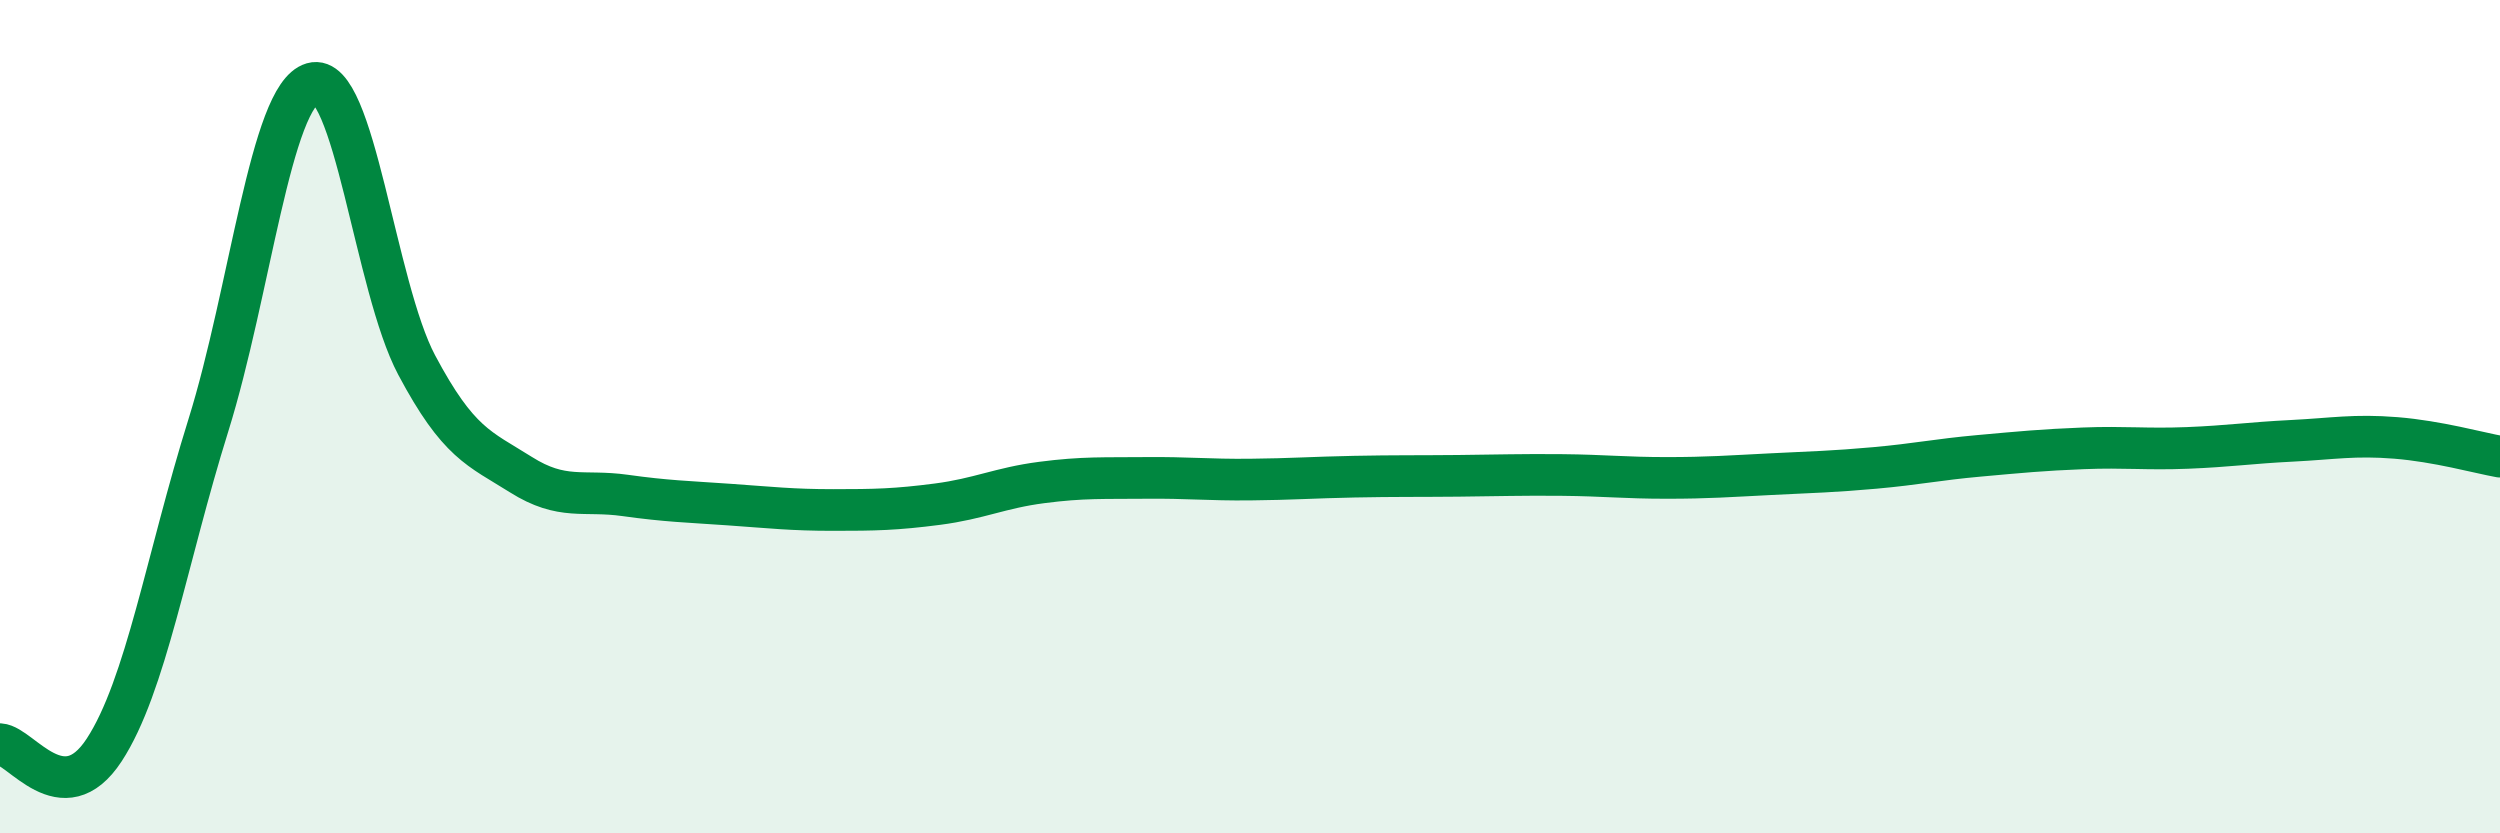
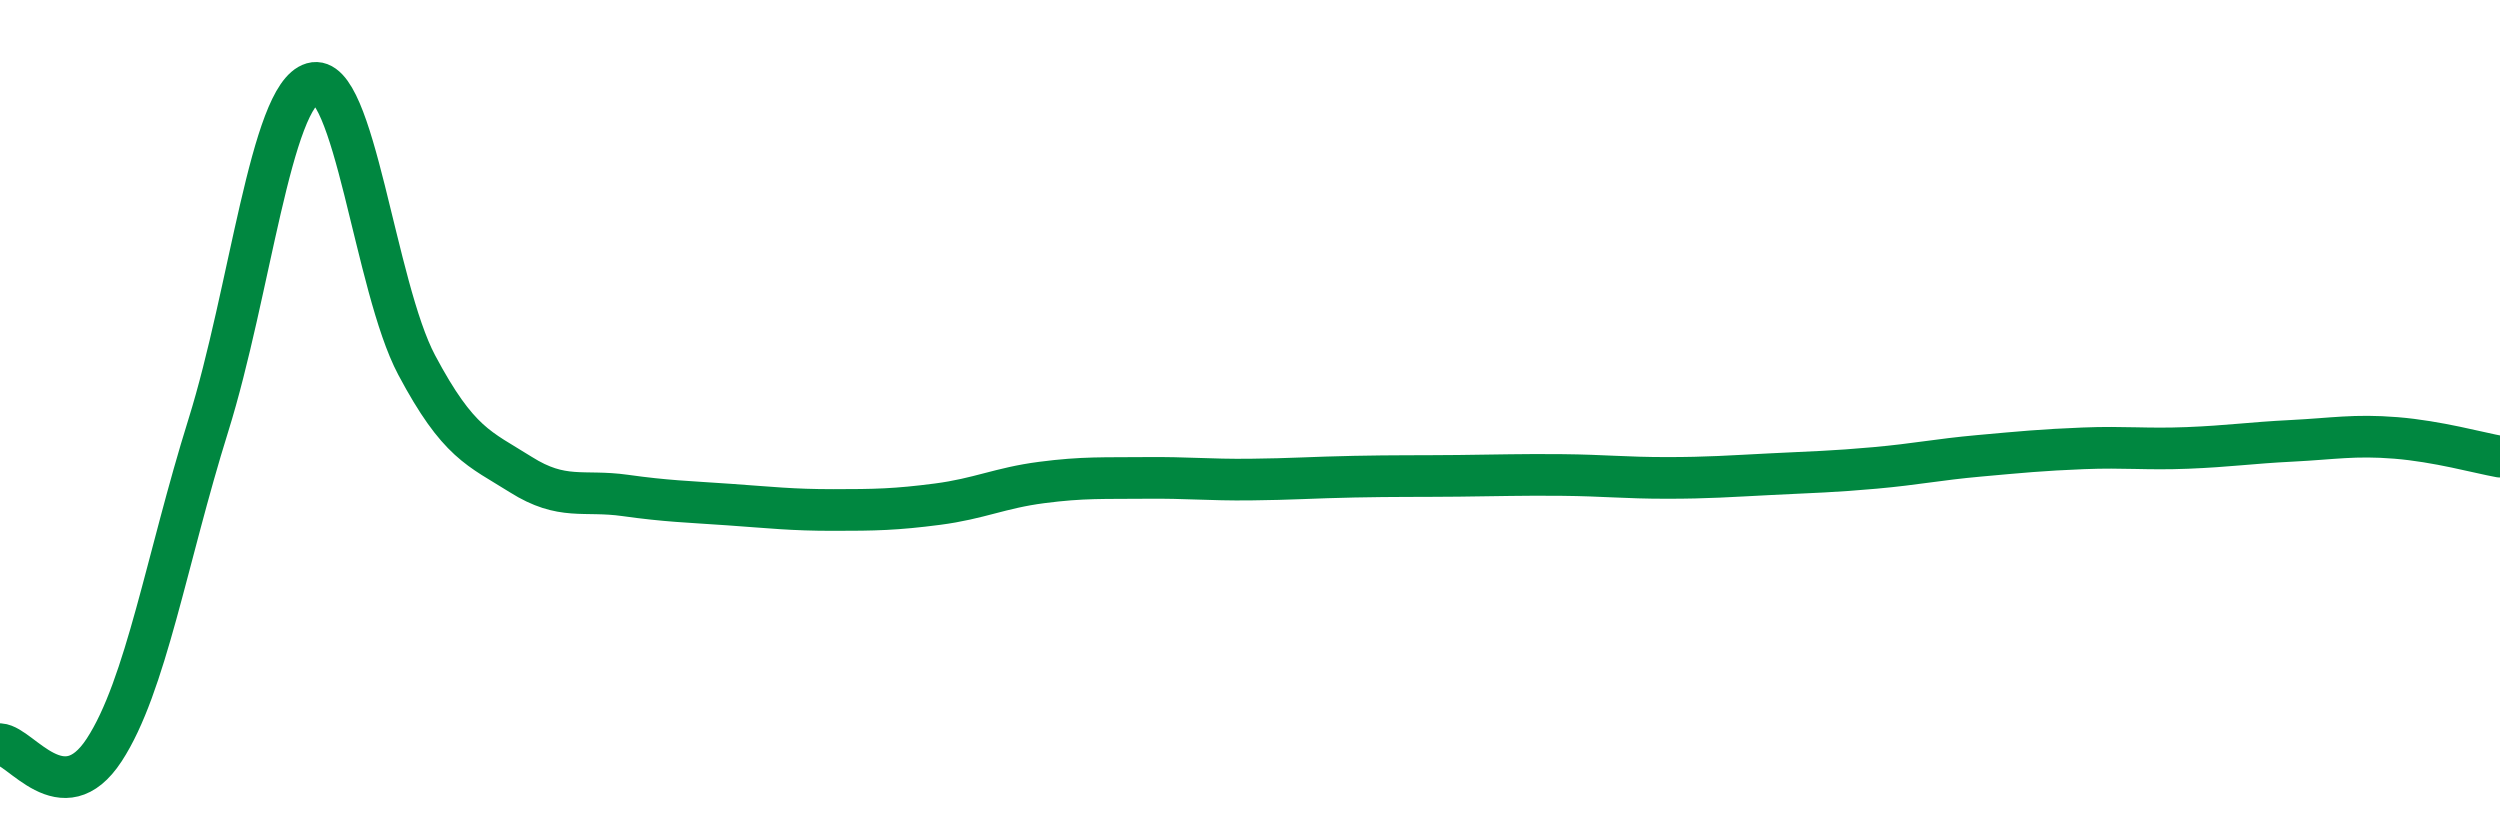
<svg xmlns="http://www.w3.org/2000/svg" width="60" height="20" viewBox="0 0 60 20">
-   <path d="M 0,17.86 C 0.5,17.89 1.5,19.53 2.5,18 C 3.5,16.47 4,13.41 5,10.21 C 6,7.01 6.5,2.29 7.5,2 C 8.5,1.71 9,6.88 10,8.76 C 11,10.64 11.5,10.76 12.5,11.39 C 13.5,12.02 14,11.75 15,11.89 C 16,12.03 16.5,12.04 17.5,12.11 C 18.5,12.18 19,12.24 20,12.24 C 21,12.24 21.5,12.23 22.5,12.1 C 23.5,11.97 24,11.71 25,11.58 C 26,11.45 26.5,11.48 27.5,11.47 C 28.5,11.46 29,11.52 30,11.51 C 31,11.5 31.5,11.46 32.5,11.44 C 33.5,11.42 34,11.43 35,11.42 C 36,11.41 36.5,11.39 37.5,11.4 C 38.5,11.41 39,11.47 40,11.47 C 41,11.47 41.5,11.43 42.5,11.38 C 43.5,11.33 44,11.32 45,11.23 C 46,11.14 46.5,11.03 47.5,10.94 C 48.5,10.85 49,10.8 50,10.76 C 51,10.72 51.5,10.79 52.5,10.75 C 53.5,10.71 54,10.63 55,10.58 C 56,10.53 56.5,10.43 57.5,10.51 C 58.5,10.59 59.5,10.87 60,10.96L60 20L0 20Z" fill="#008740" opacity="0.1" stroke-linecap="round" stroke-linejoin="round" />
  <path d="M 0,17.86 C 0.5,17.89 1.5,19.53 2.5,18 C 3.5,16.47 4,13.41 5,10.21 C 6,7.01 6.5,2.29 7.5,2 C 8.5,1.71 9,6.88 10,8.76 C 11,10.64 11.5,10.76 12.5,11.39 C 13.5,12.02 14,11.75 15,11.89 C 16,12.03 16.5,12.04 17.5,12.11 C 18.5,12.18 19,12.24 20,12.24 C 21,12.24 21.5,12.23 22.5,12.1 C 23.5,11.97 24,11.71 25,11.58 C 26,11.45 26.5,11.48 27.5,11.47 C 28.5,11.46 29,11.52 30,11.51 C 31,11.5 31.5,11.46 32.5,11.44 C 33.5,11.42 34,11.43 35,11.42 C 36,11.41 36.5,11.39 37.5,11.4 C 38.5,11.41 39,11.47 40,11.47 C 41,11.47 41.5,11.43 42.5,11.38 C 43.5,11.33 44,11.32 45,11.23 C 46,11.14 46.5,11.03 47.5,10.94 C 48.5,10.85 49,10.8 50,10.76 C 51,10.72 51.5,10.79 52.5,10.75 C 53.5,10.71 54,10.63 55,10.58 C 56,10.53 56.5,10.43 57.5,10.51 C 58.5,10.59 59.5,10.87 60,10.96" stroke="#008740" stroke-width="1" fill="none" stroke-linecap="round" stroke-linejoin="round" />
</svg>